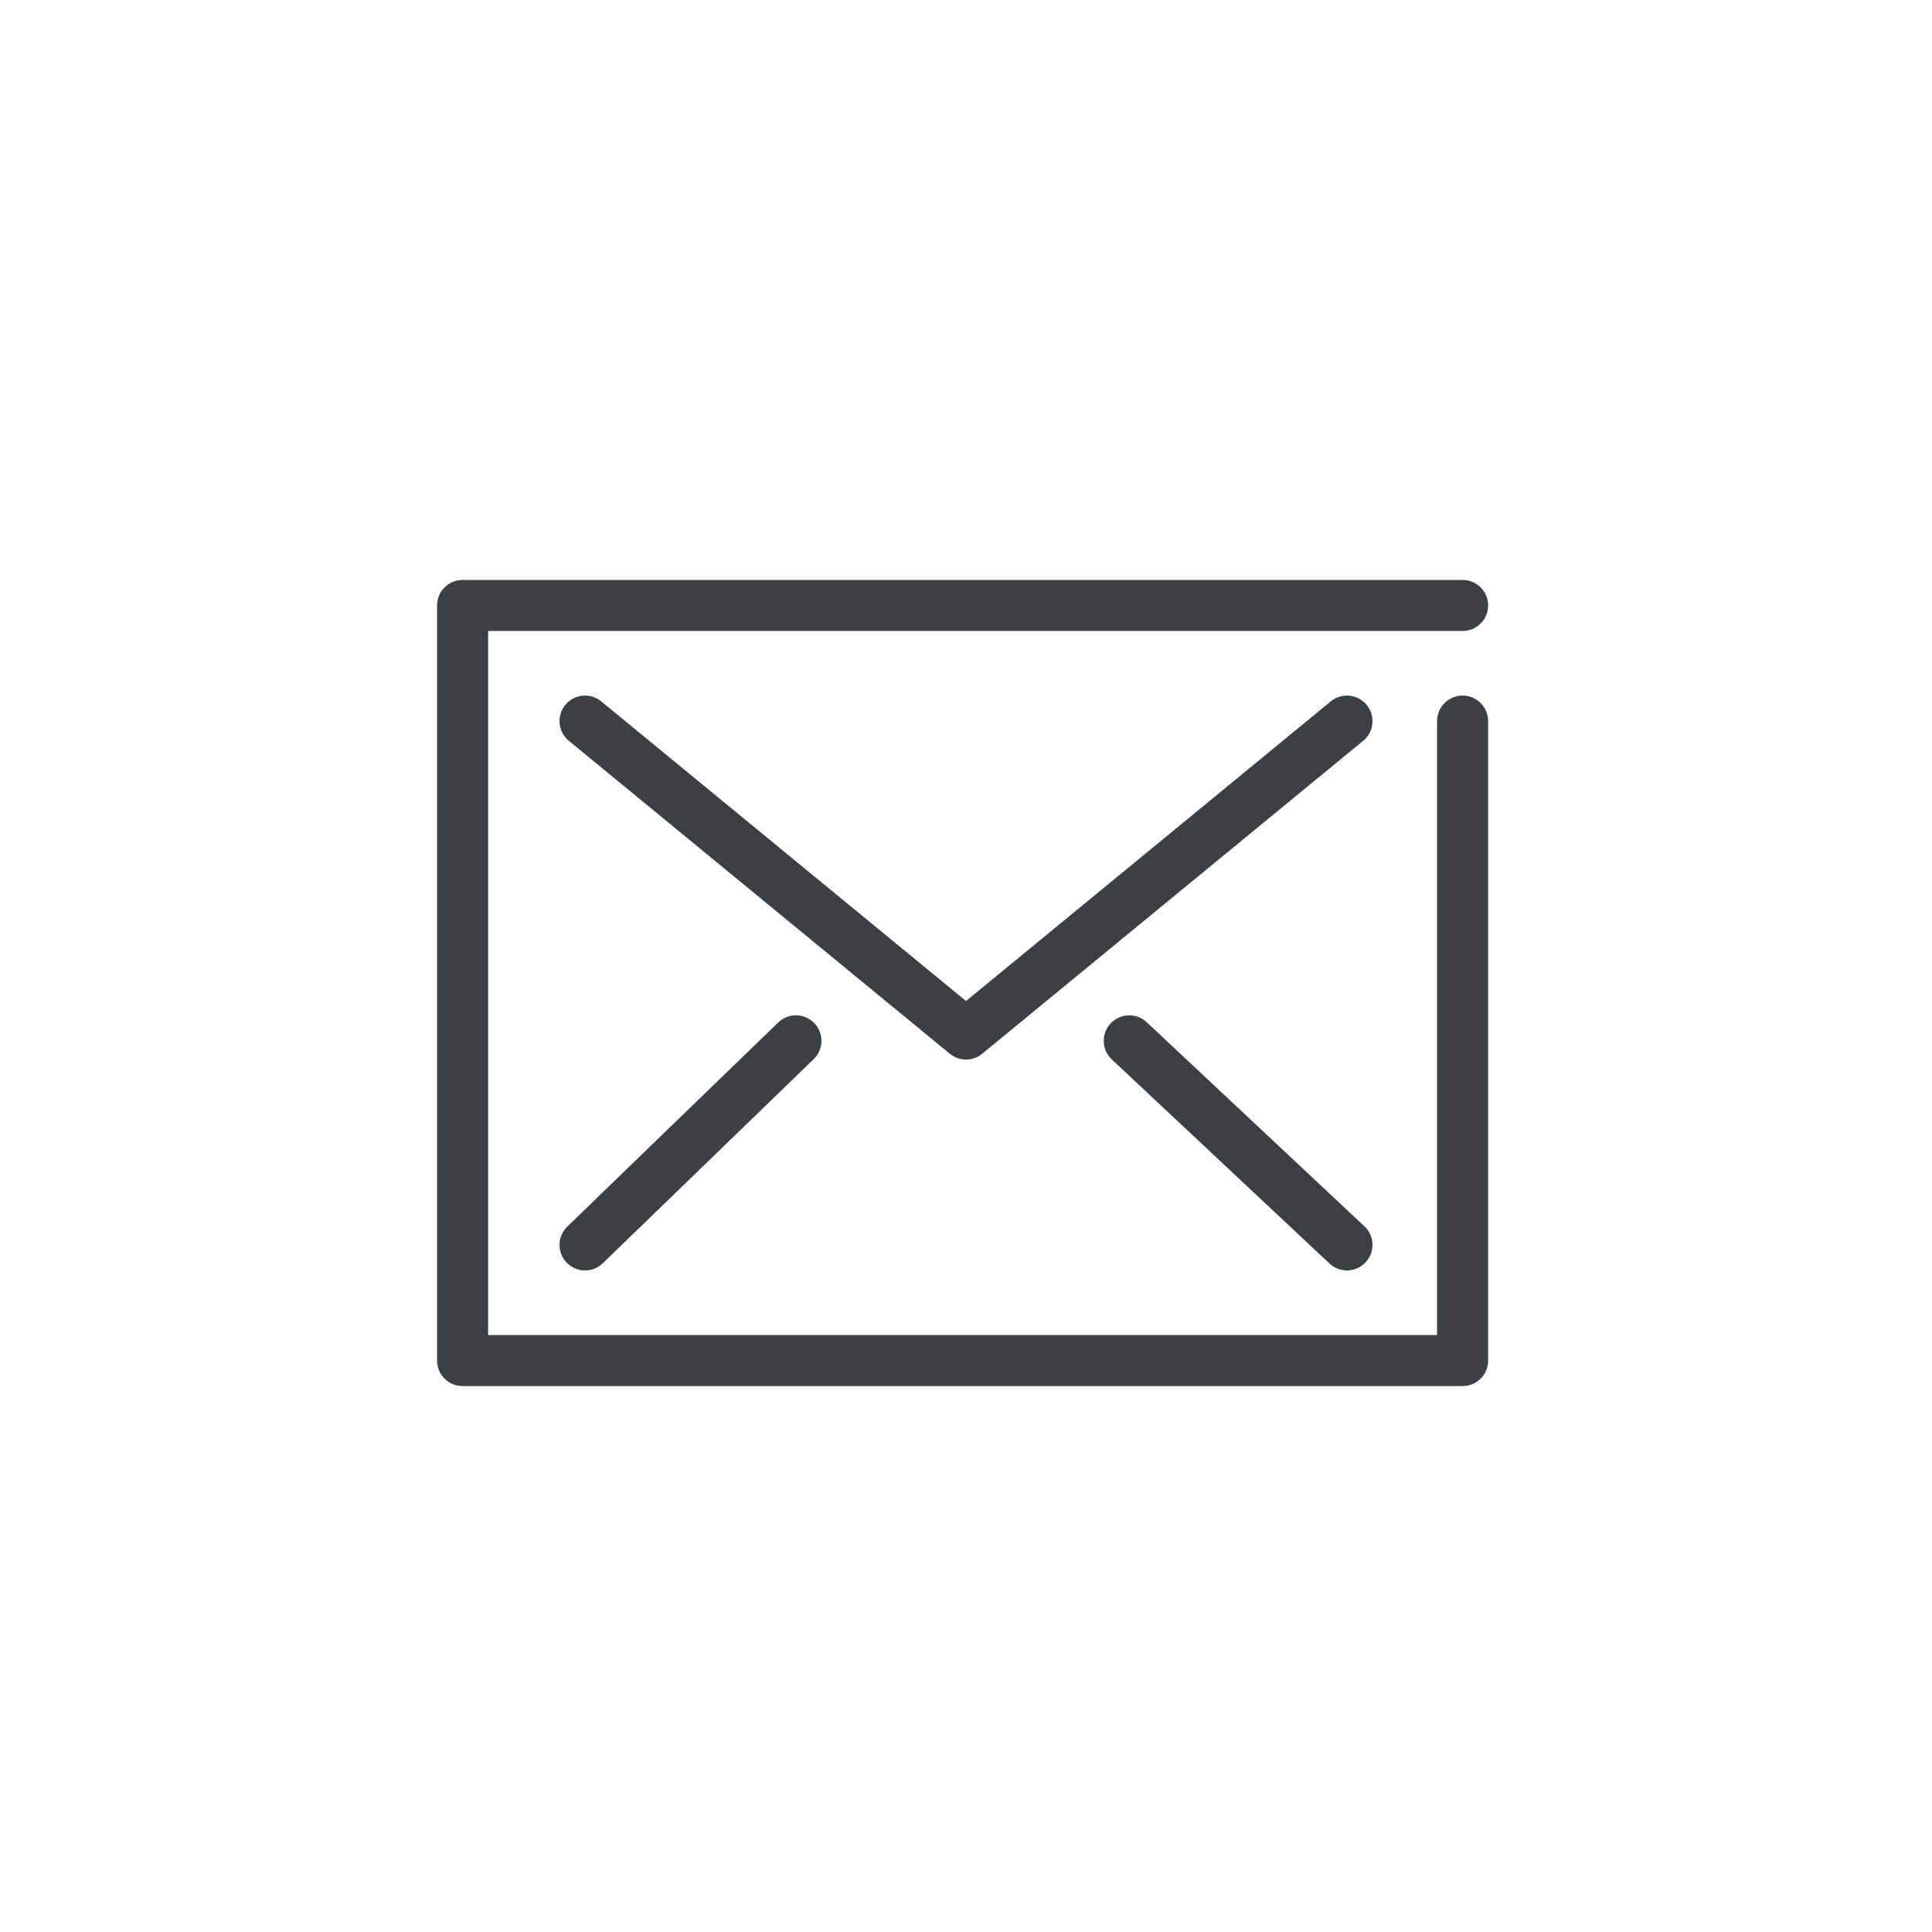
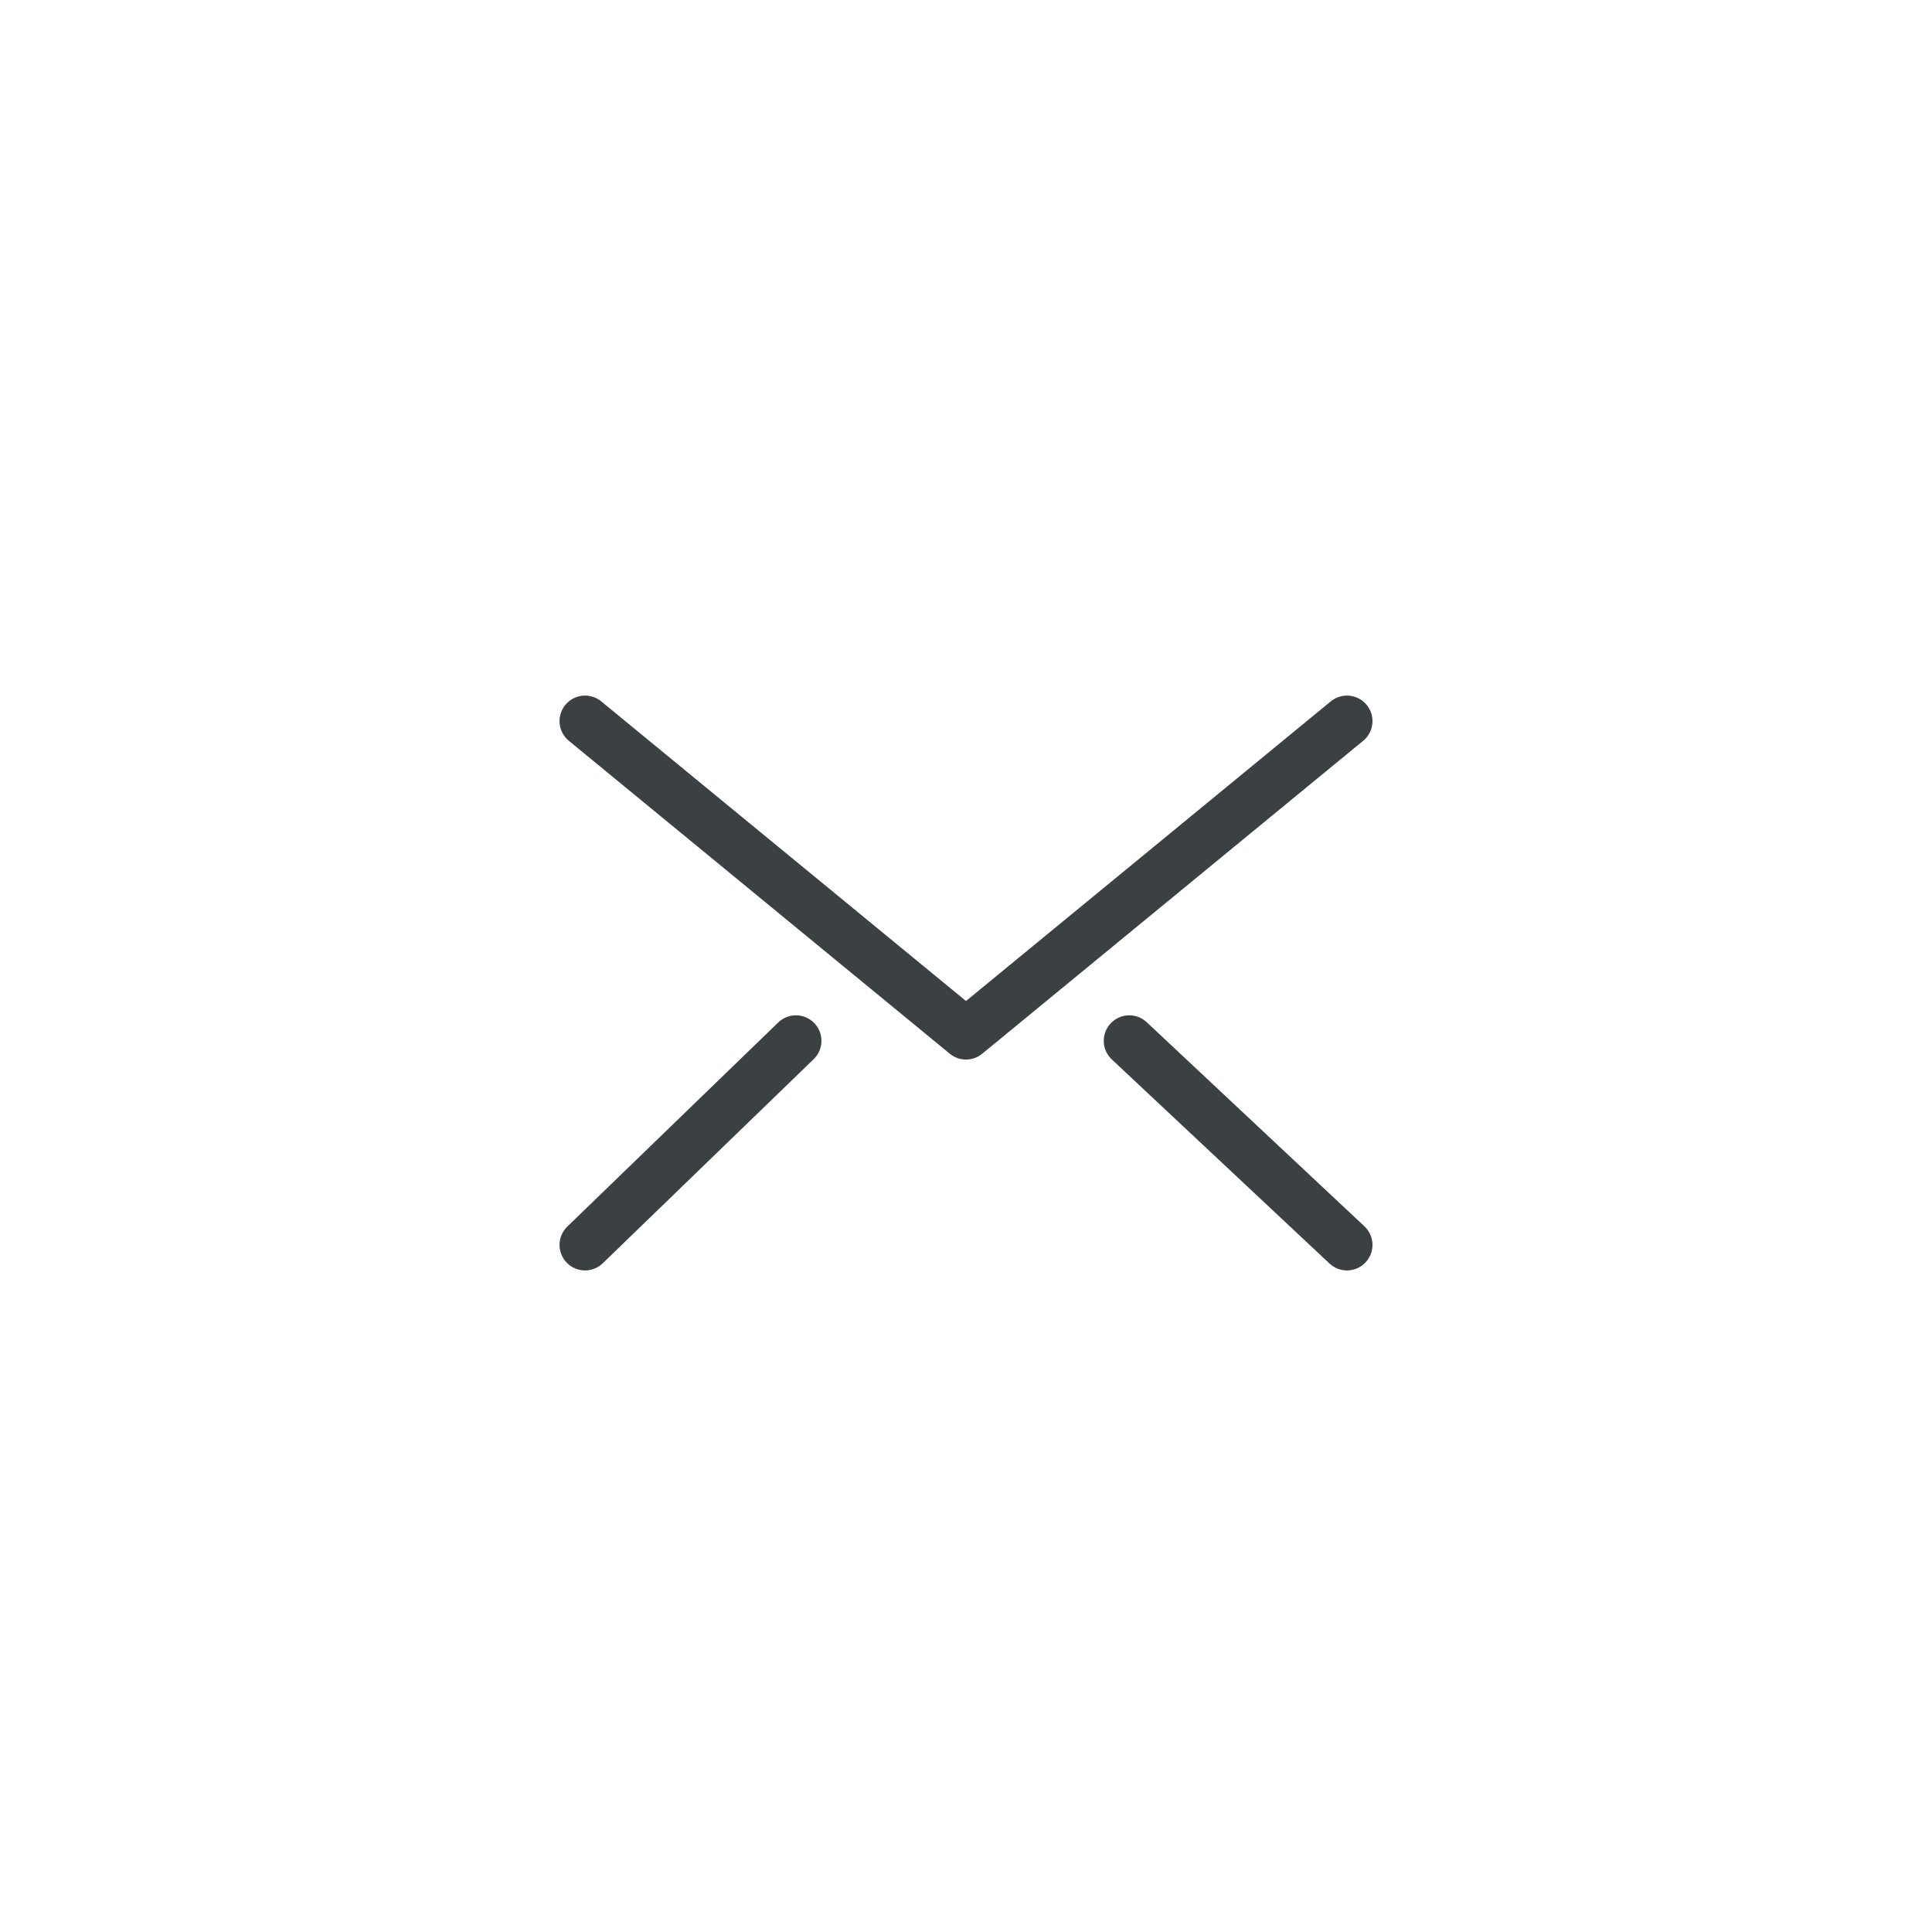
<svg xmlns="http://www.w3.org/2000/svg" version="1.1" id="Calque_1" x="0px" y="0px" viewBox="0 0 28.4 28.4" style="enable-background:new 0 0 28.4 28.4;" xml:space="preserve">
  <style type="text/css">
	.st0{fill:none;stroke:#3B4043;stroke-width:0.75;stroke-linecap:round;stroke-linejoin:round;stroke-miterlimit:10;}
</style>
  <g>
    <g>
-       <polyline class="st0" points="21.5,8.9 6.8,8.9 6.8,20 21.5,20 21.5,10.6   " />
-     </g>
+       </g>
    <polyline class="st0" points="19.8,10.6 14.2,15.2 8.6,10.6  " />
    <line class="st0" x1="8.6" y1="18.3" x2="11.7" y2="15.3" />
    <line class="st0" x1="19.8" y1="18.3" x2="16.6" y2="15.3" />
  </g>
</svg>